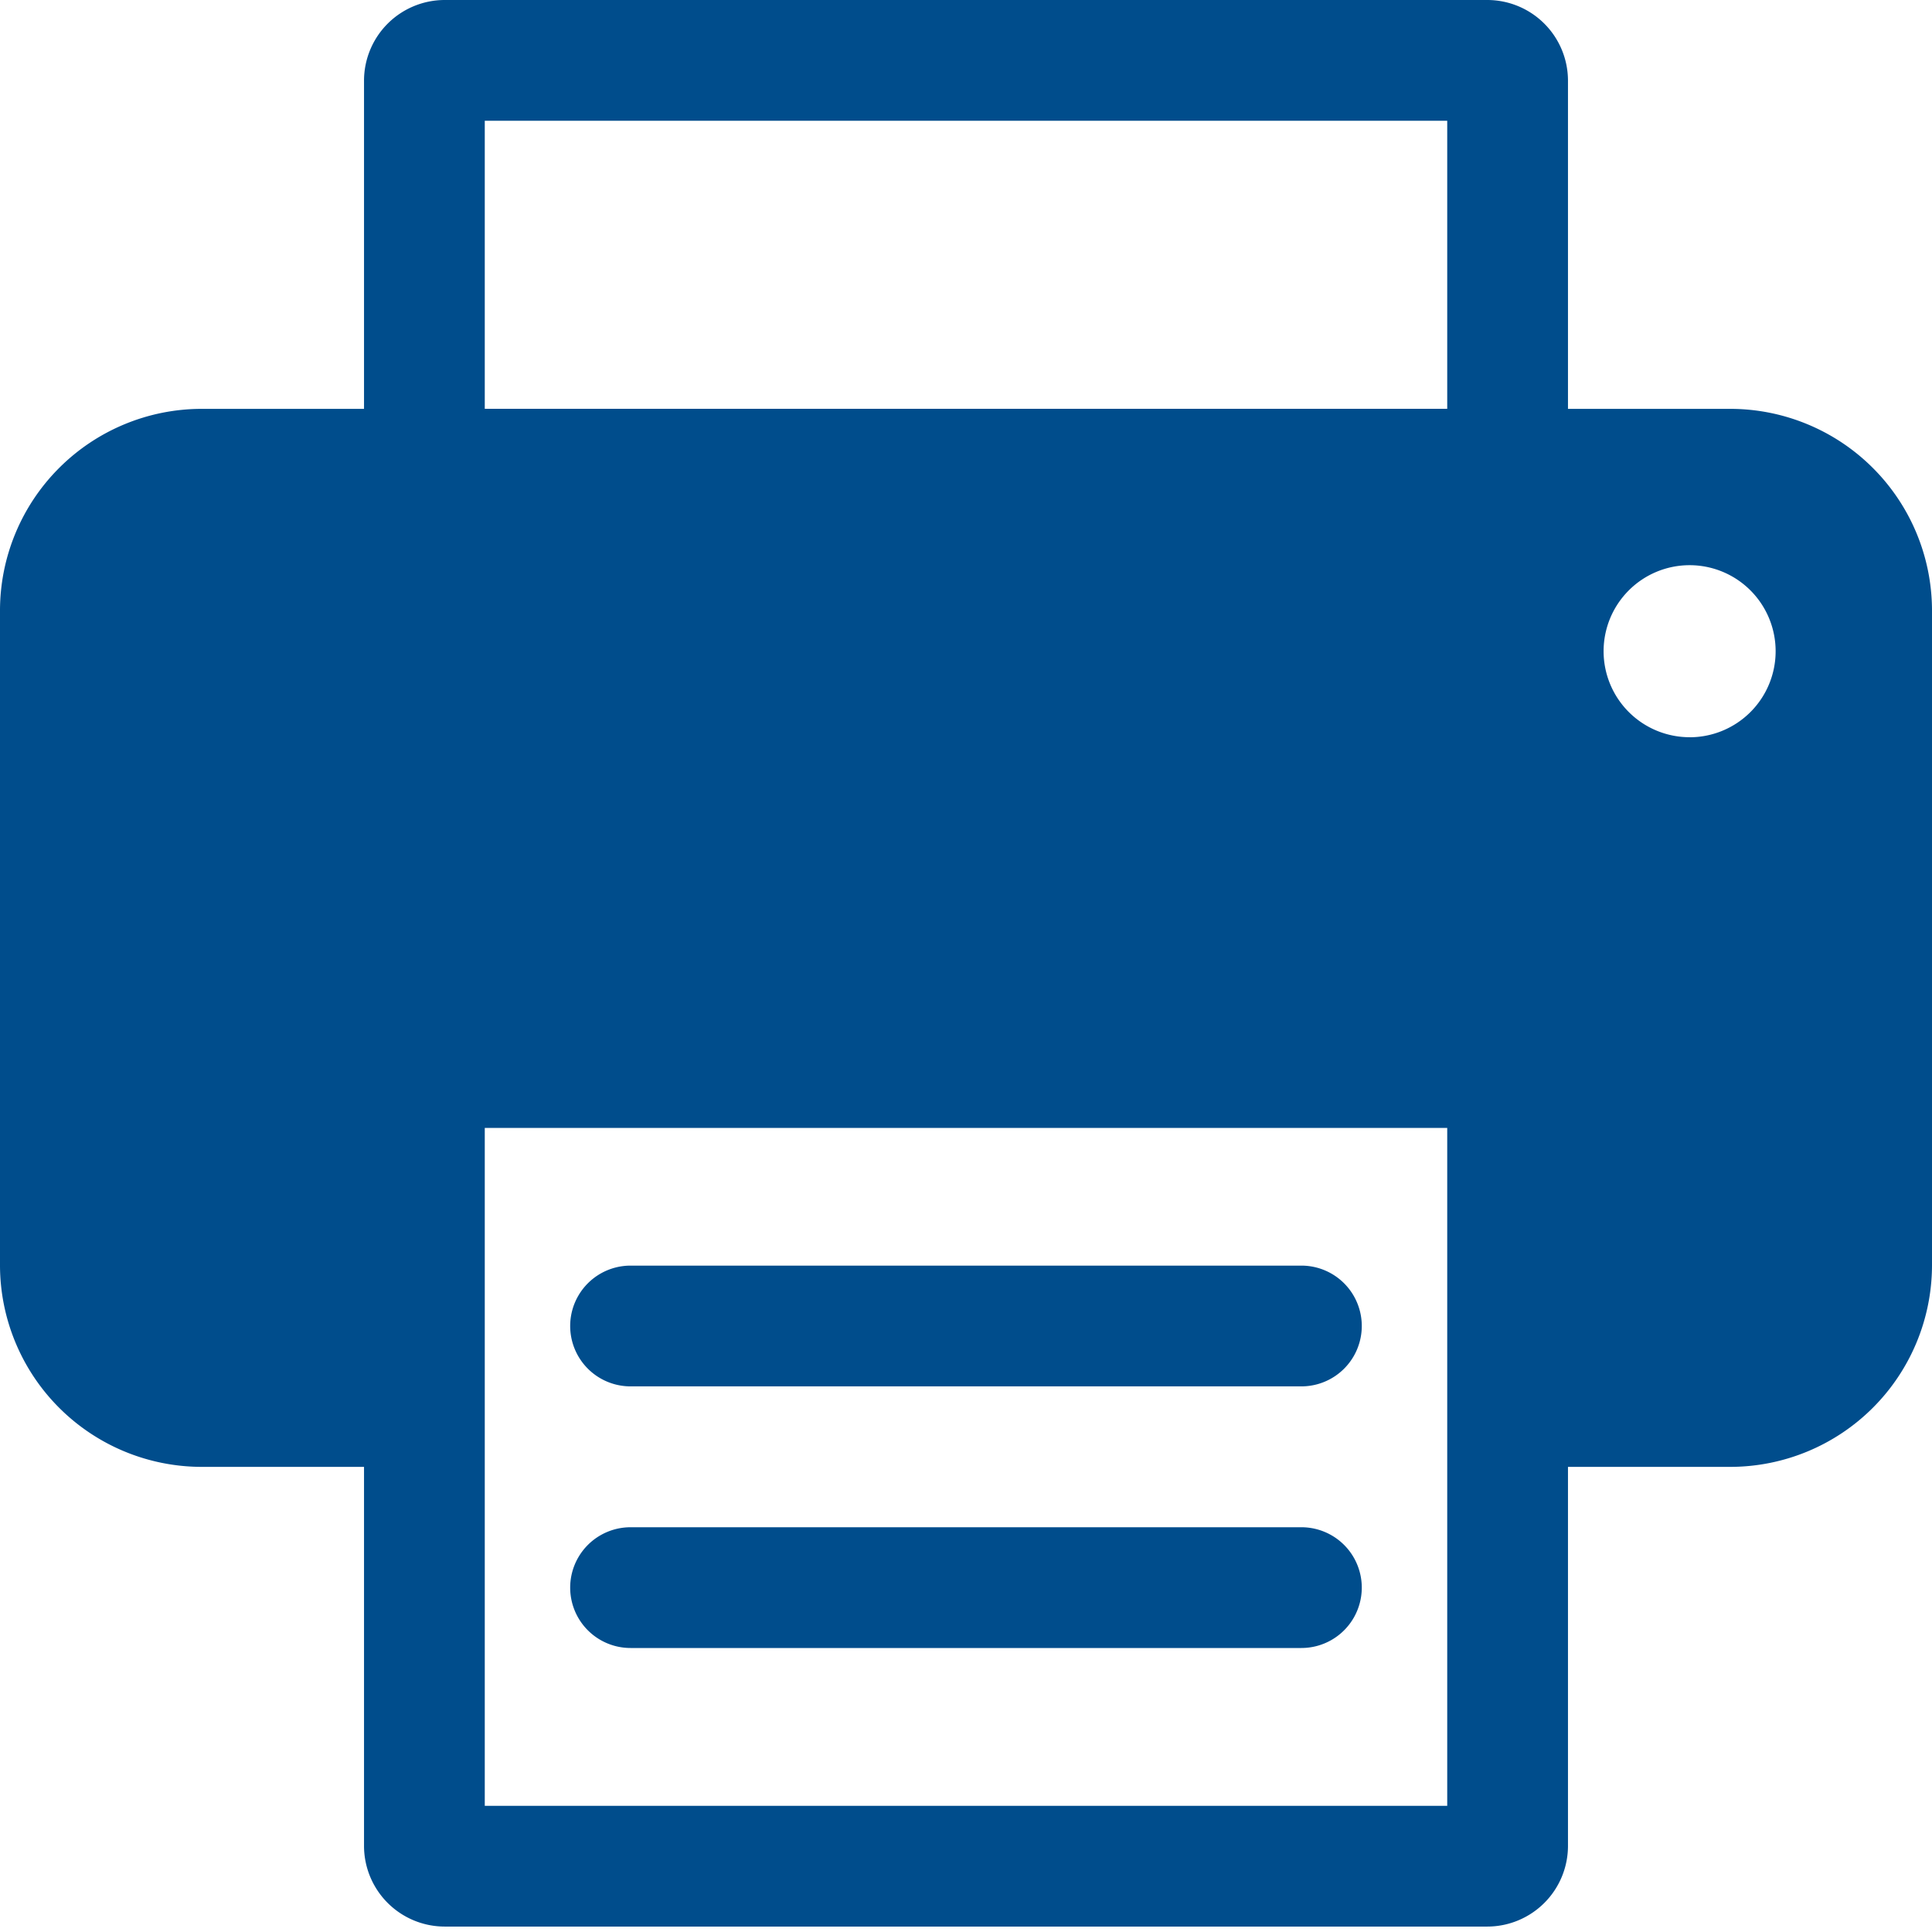
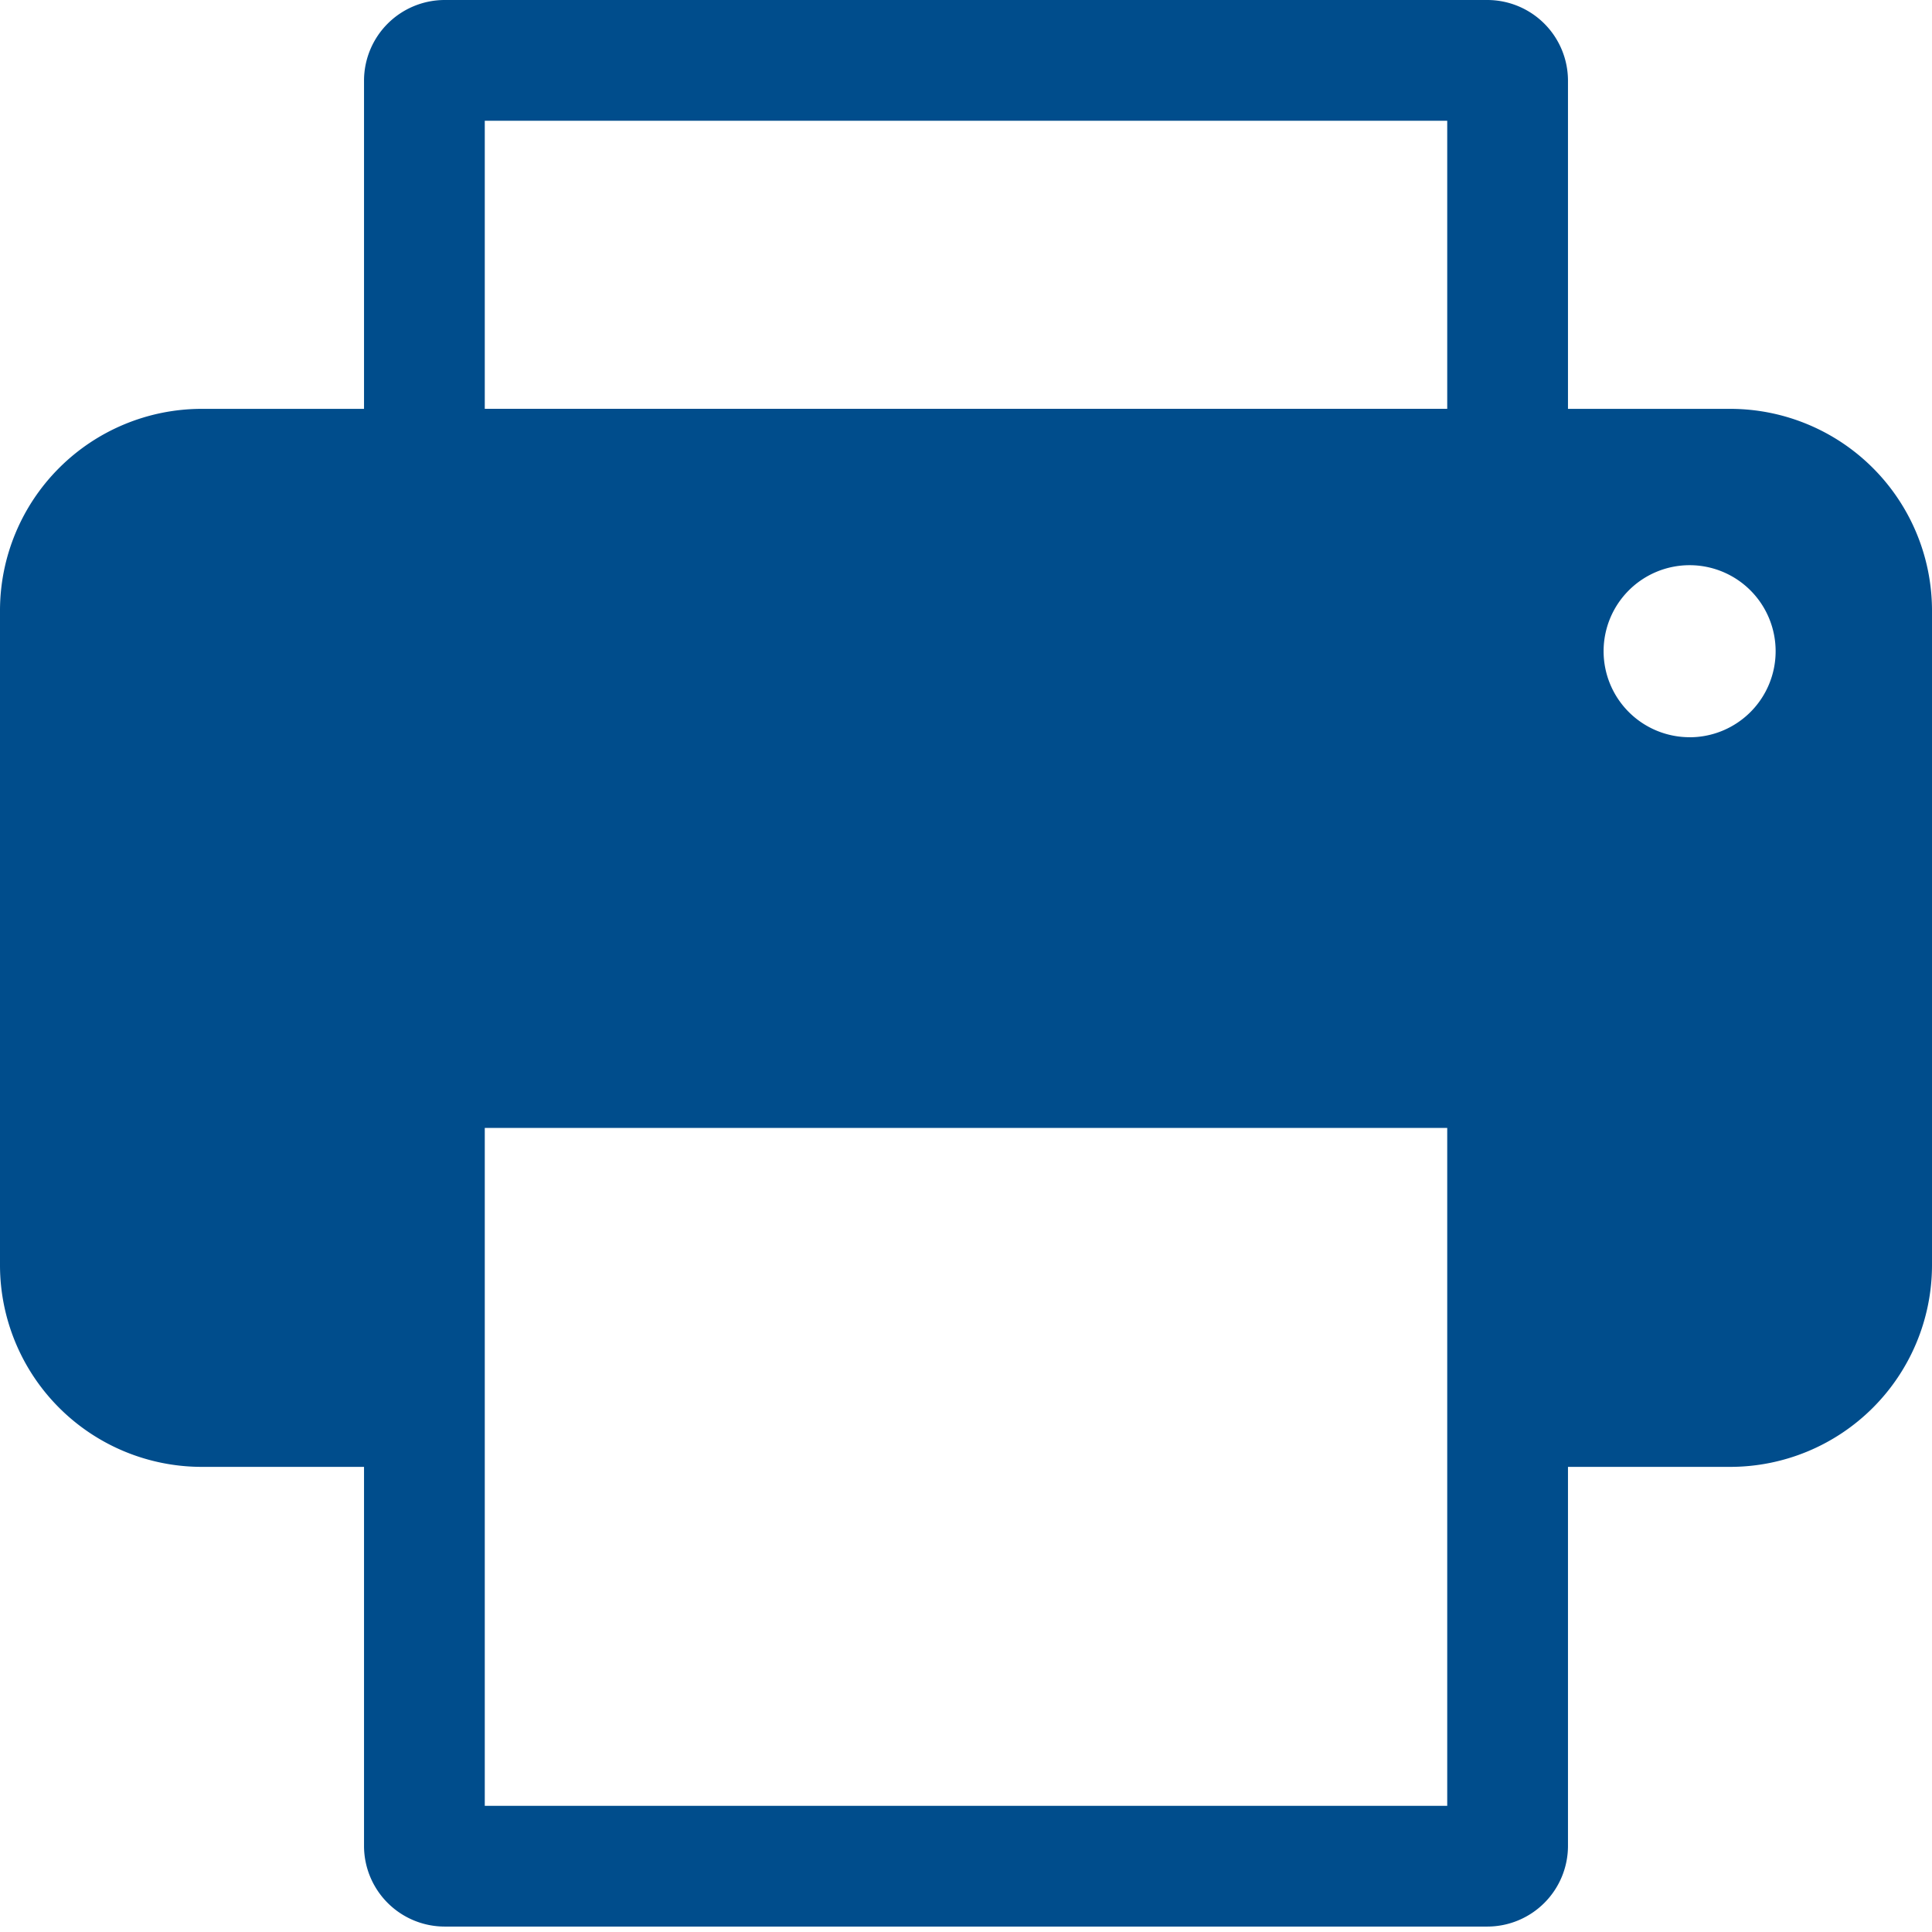
<svg xmlns="http://www.w3.org/2000/svg" viewBox="0 0 48 48">
  <defs>
    <style>.a{fill:#004d8c;}</style>
  </defs>
  <title>icon-printer</title>
-   <path class="a" d="M32.333,34.444H15.666a1.5,1.5,0,0,1,0-3H32.333a1.5,1.5,0,0,1,0,3Z" />
-   <path class="a" d="M32.333,40.944H15.666a1.5,1.5,0,0,1,0-3H32.333a1.5,1.5,0,0,1,0,3Z" />
  <path class="a" d="M43,10.158H38.956V2a2.006,2.006,0,0,0-2-2H11.044a2.006,2.006,0,0,0-2,2v8.158H5a5.015,5.015,0,0,0-5,5V31.444a5.015,5.015,0,0,0,5,5H9.044v9.421a2.006,2.006,0,0,0,2,2H36.956a2.006,2.006,0,0,0,2-2V36.444H43a5.015,5.015,0,0,0,5-5V15.158A5.015,5.015,0,0,0,43,10.158ZM35.956,44.865H12.044V28.023H35.956Zm0-34.708H12.044V3H35.956Zm6.022,8.159a2.137,2.137,0,1,1,2.137-2.137A2.137,2.137,0,0,1,41.978,18.317Z" />
</svg>